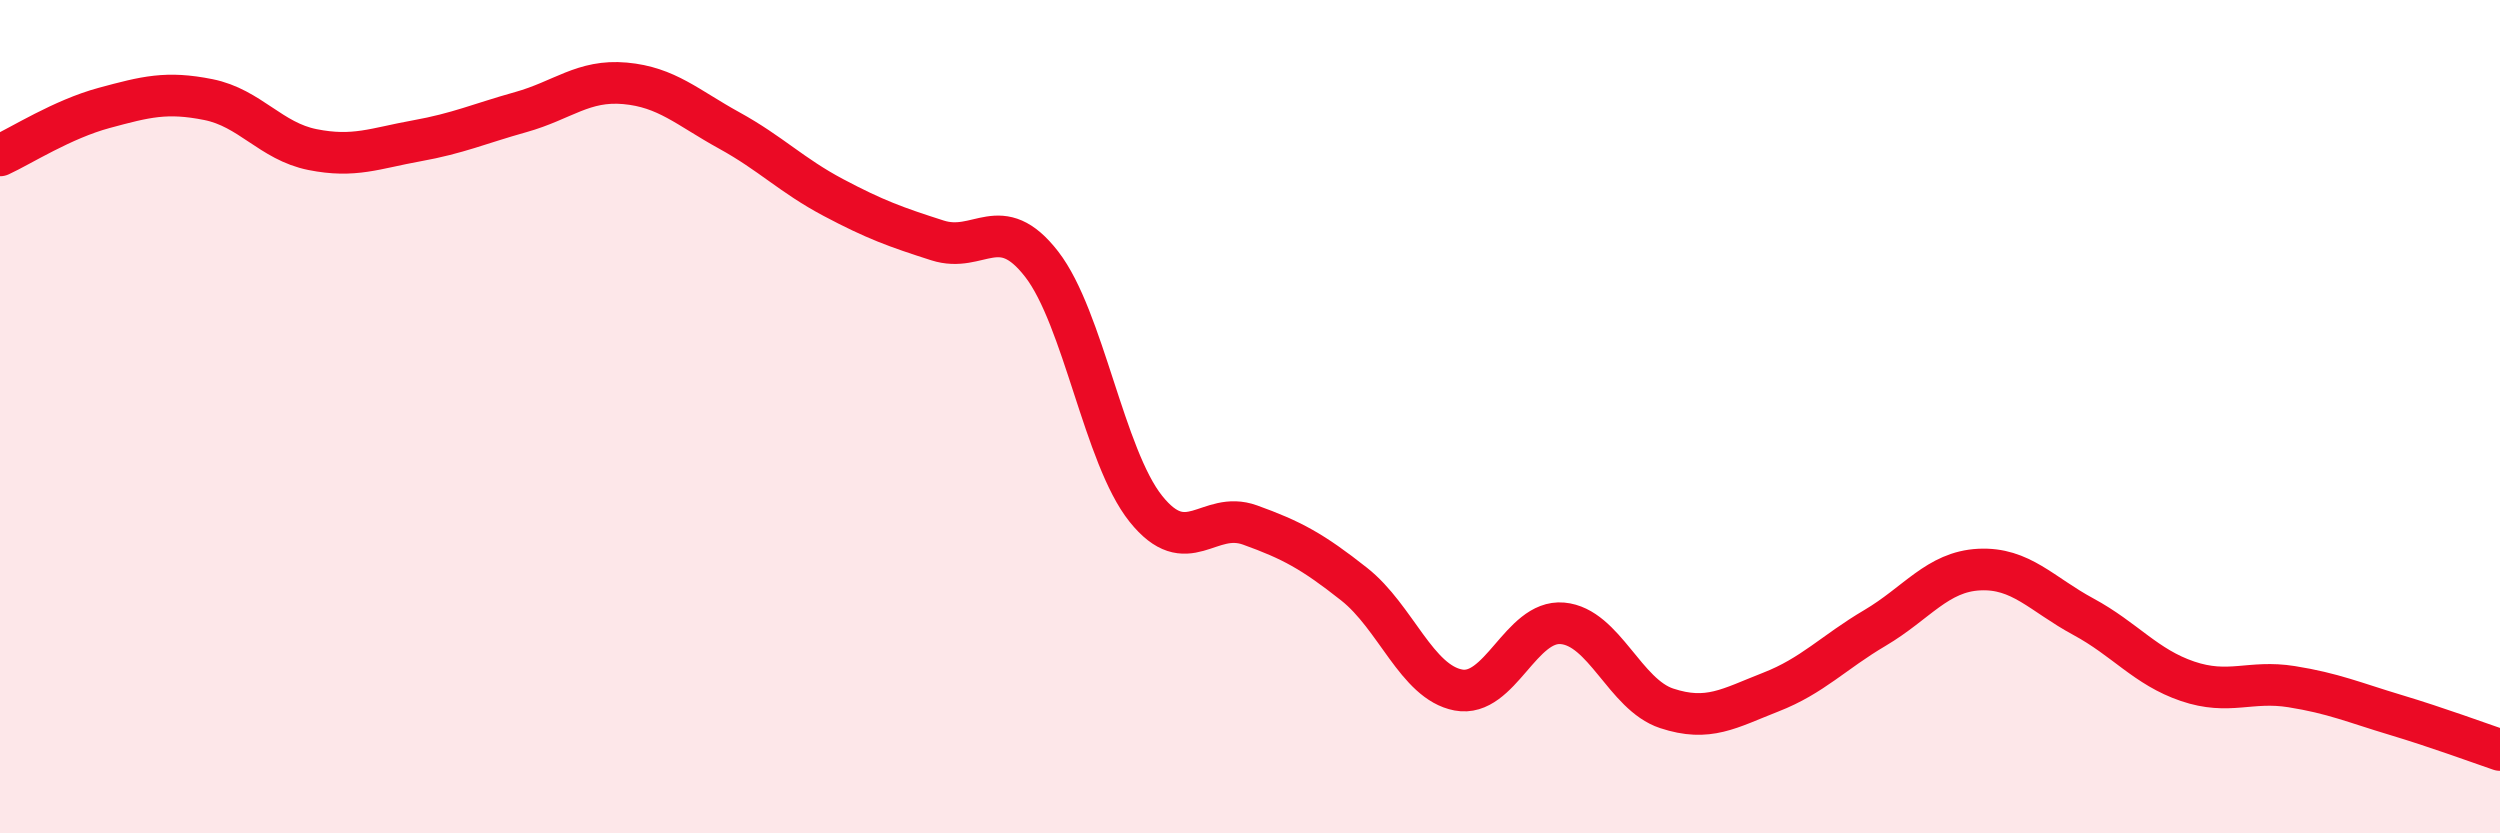
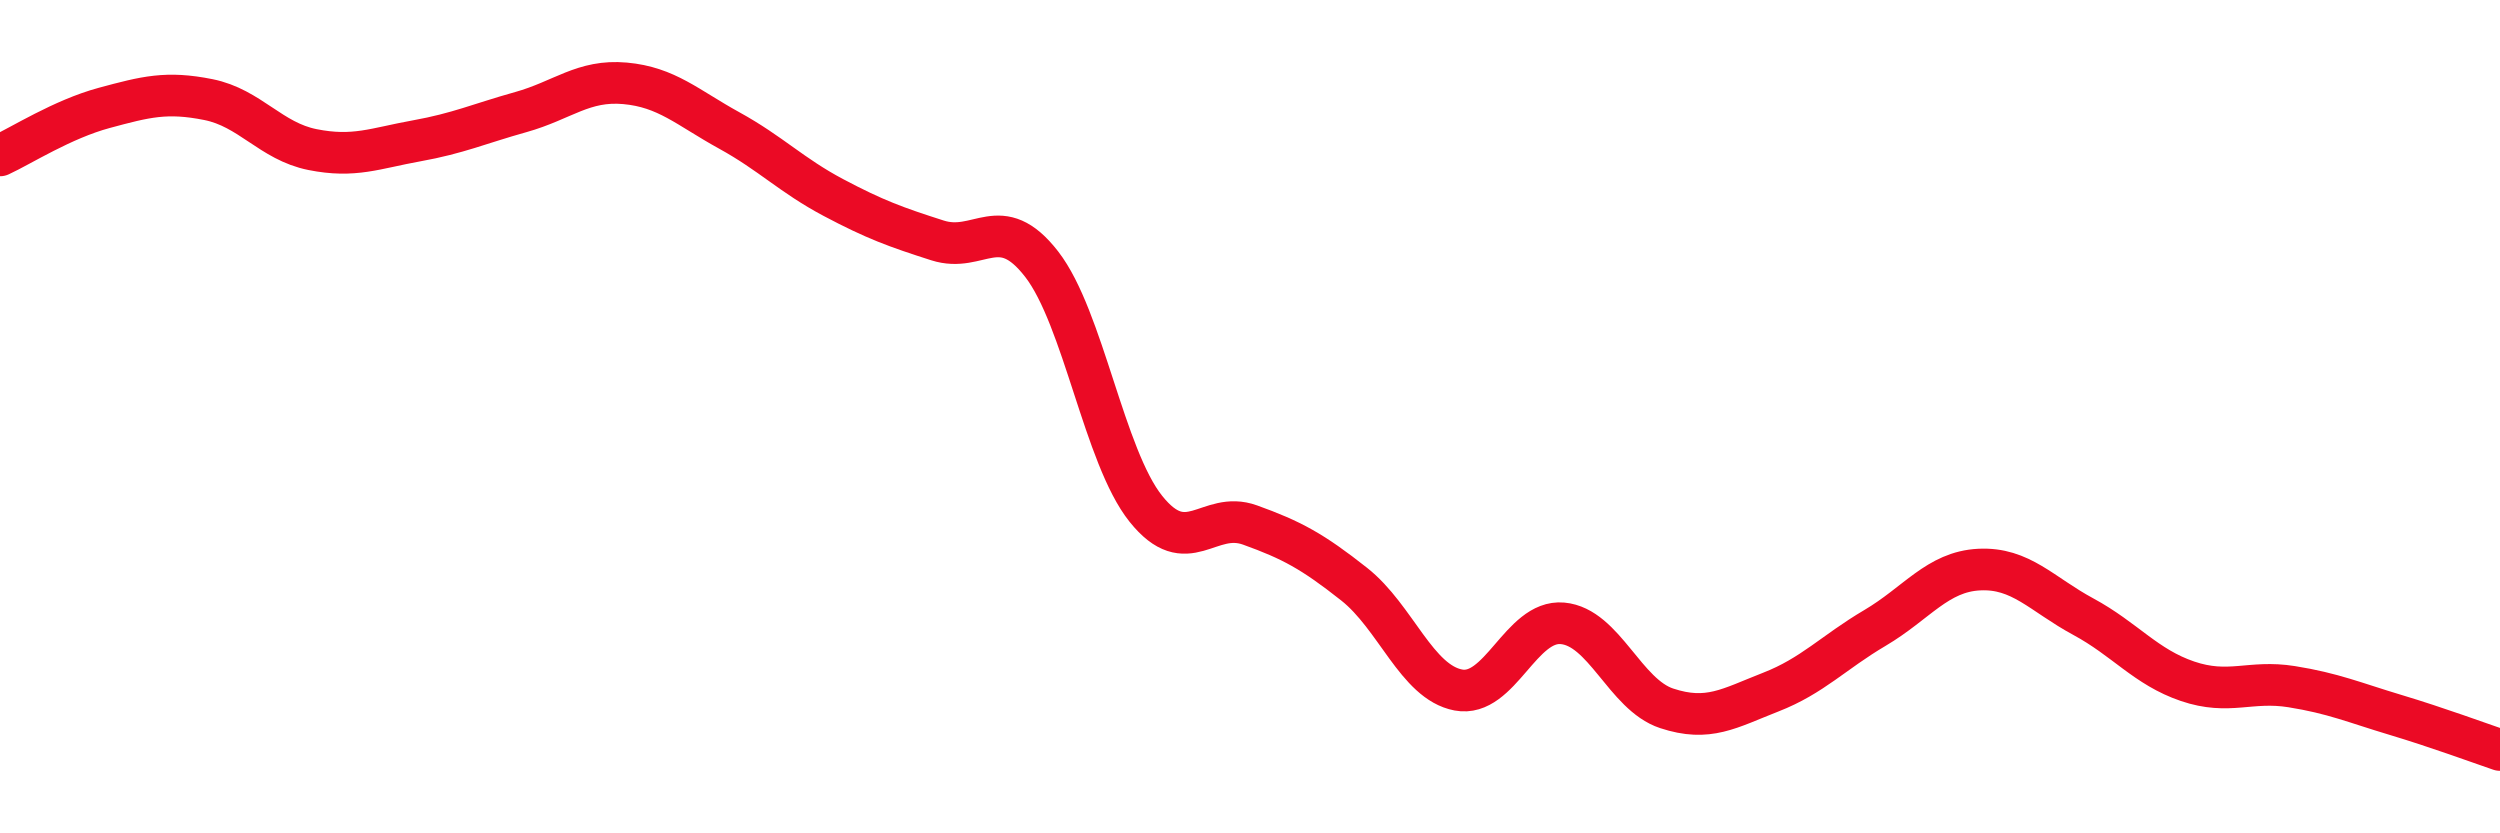
<svg xmlns="http://www.w3.org/2000/svg" width="60" height="20" viewBox="0 0 60 20">
-   <path d="M 0,3.73 C 0.5,3.5 1.5,2.86 2.5,2.59 C 3.5,2.32 4,2.19 5,2.39 C 6,2.59 6.5,3.39 7.5,3.59 C 8.5,3.79 9,3.56 10,3.38 C 11,3.2 11.5,2.97 12.5,2.69 C 13.5,2.41 14,1.91 15,2 C 16,2.09 16.5,2.58 17.5,3.13 C 18.5,3.68 19,4.21 20,4.74 C 21,5.27 21.5,5.45 22.5,5.77 C 23.5,6.09 24,5.05 25,6.34 C 26,7.63 26.5,10.96 27.5,12.21 C 28.5,13.46 29,12.24 30,12.6 C 31,12.96 31.5,13.23 32.5,14.02 C 33.5,14.81 34,16.37 35,16.56 C 36,16.75 36.5,14.87 37.5,14.96 C 38.5,15.05 39,16.67 40,17 C 41,17.33 41.5,17 42.5,16.61 C 43.5,16.22 44,15.66 45,15.07 C 46,14.48 46.5,13.72 47.5,13.67 C 48.5,13.62 49,14.26 50,14.8 C 51,15.34 51.5,16.01 52.5,16.35 C 53.5,16.69 54,16.32 55,16.48 C 56,16.64 56.5,16.86 57.5,17.16 C 58.5,17.46 59.5,17.83 60,18L60 20L0 20Z" fill="#EB0A25" opacity="0.1" stroke-linecap="round" stroke-linejoin="round" />
  <path d="M 0,3.73 C 0.5,3.5 1.5,2.86 2.5,2.59 C 3.5,2.32 4,2.19 5,2.39 C 6,2.59 6.5,3.39 7.5,3.59 C 8.5,3.79 9,3.56 10,3.38 C 11,3.2 11.5,2.97 12.5,2.69 C 13.5,2.41 14,1.91 15,2 C 16,2.09 16.5,2.58 17.5,3.13 C 18.5,3.68 19,4.21 20,4.74 C 21,5.27 21.5,5.45 22.5,5.77 C 23.5,6.09 24,5.05 25,6.34 C 26,7.63 26.5,10.96 27.5,12.21 C 28.5,13.46 29,12.24 30,12.6 C 31,12.96 31.5,13.23 32.5,14.02 C 33.5,14.81 34,16.37 35,16.56 C 36,16.75 36.5,14.87 37.5,14.96 C 38.5,15.05 39,16.67 40,17 C 41,17.33 41.5,17 42.5,16.61 C 43.5,16.22 44,15.66 45,15.07 C 46,14.48 46.5,13.72 47.5,13.67 C 48.5,13.62 49,14.26 50,14.8 C 51,15.34 51.5,16.01 52.5,16.35 C 53.5,16.69 54,16.32 55,16.48 C 56,16.64 56.5,16.86 57.5,17.16 C 58.5,17.46 59.5,17.83 60,18" stroke="#EB0A25" stroke-width="1" fill="none" stroke-linecap="round" stroke-linejoin="round" />
</svg>